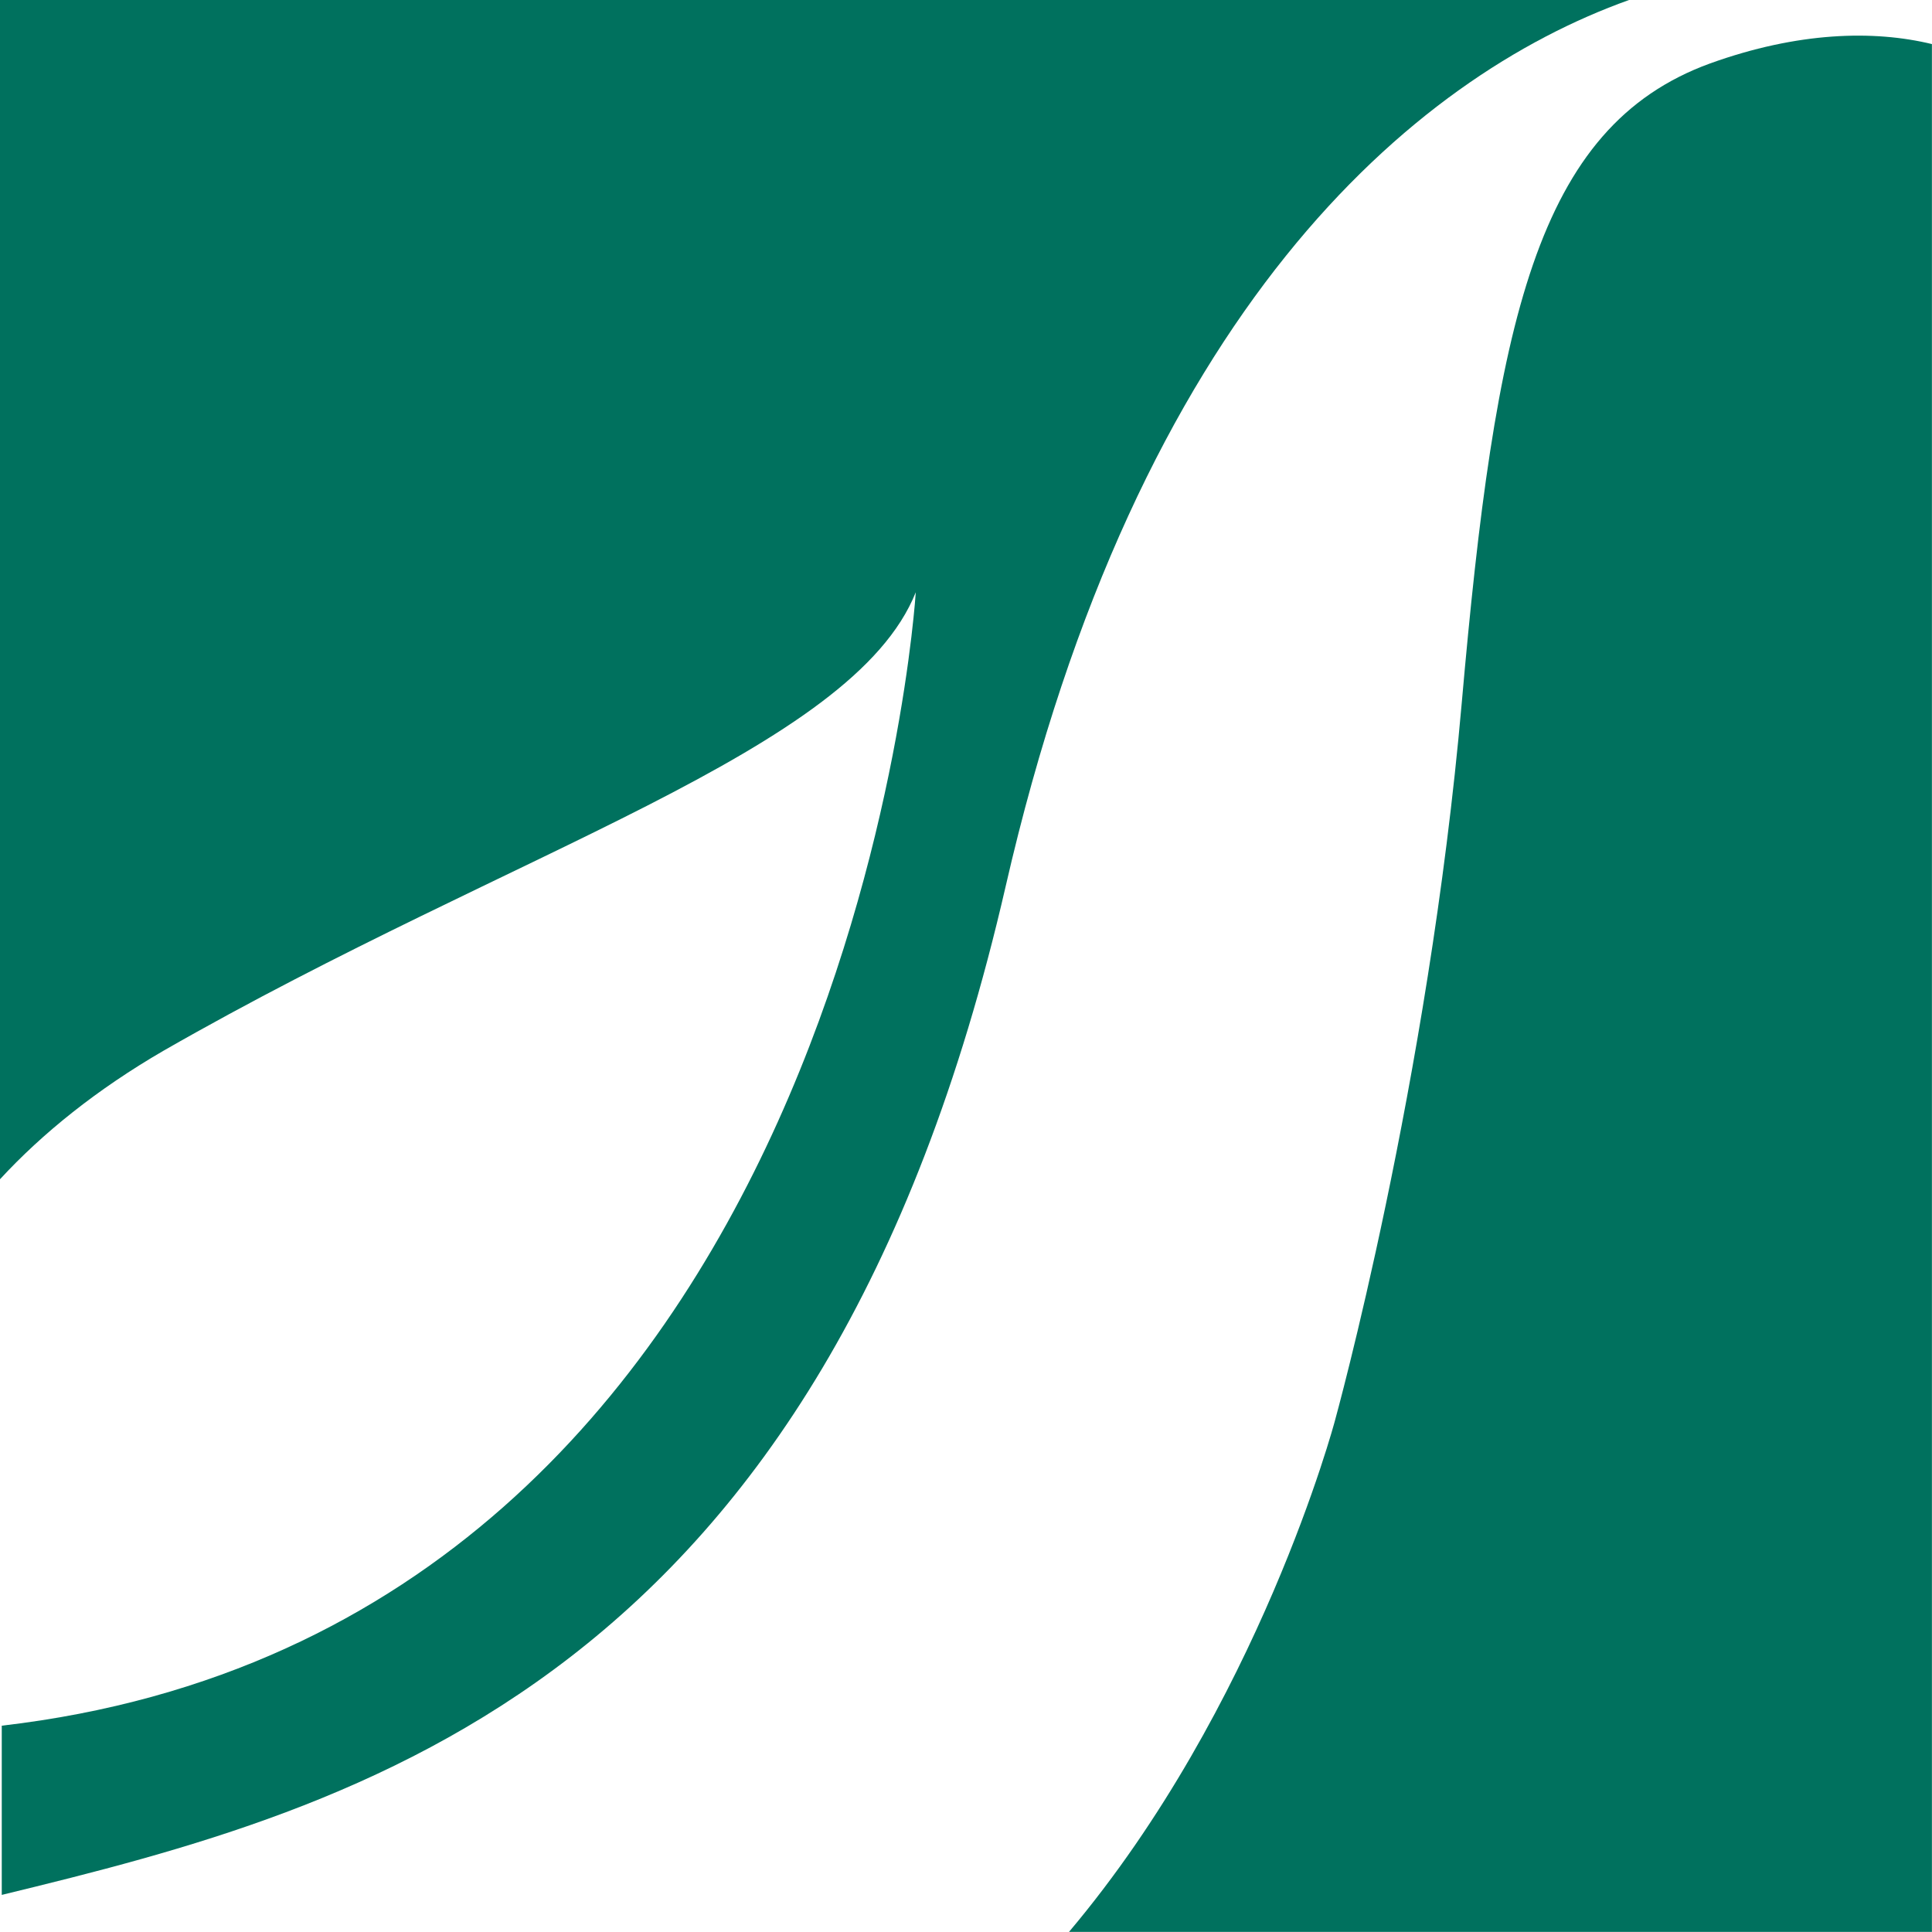
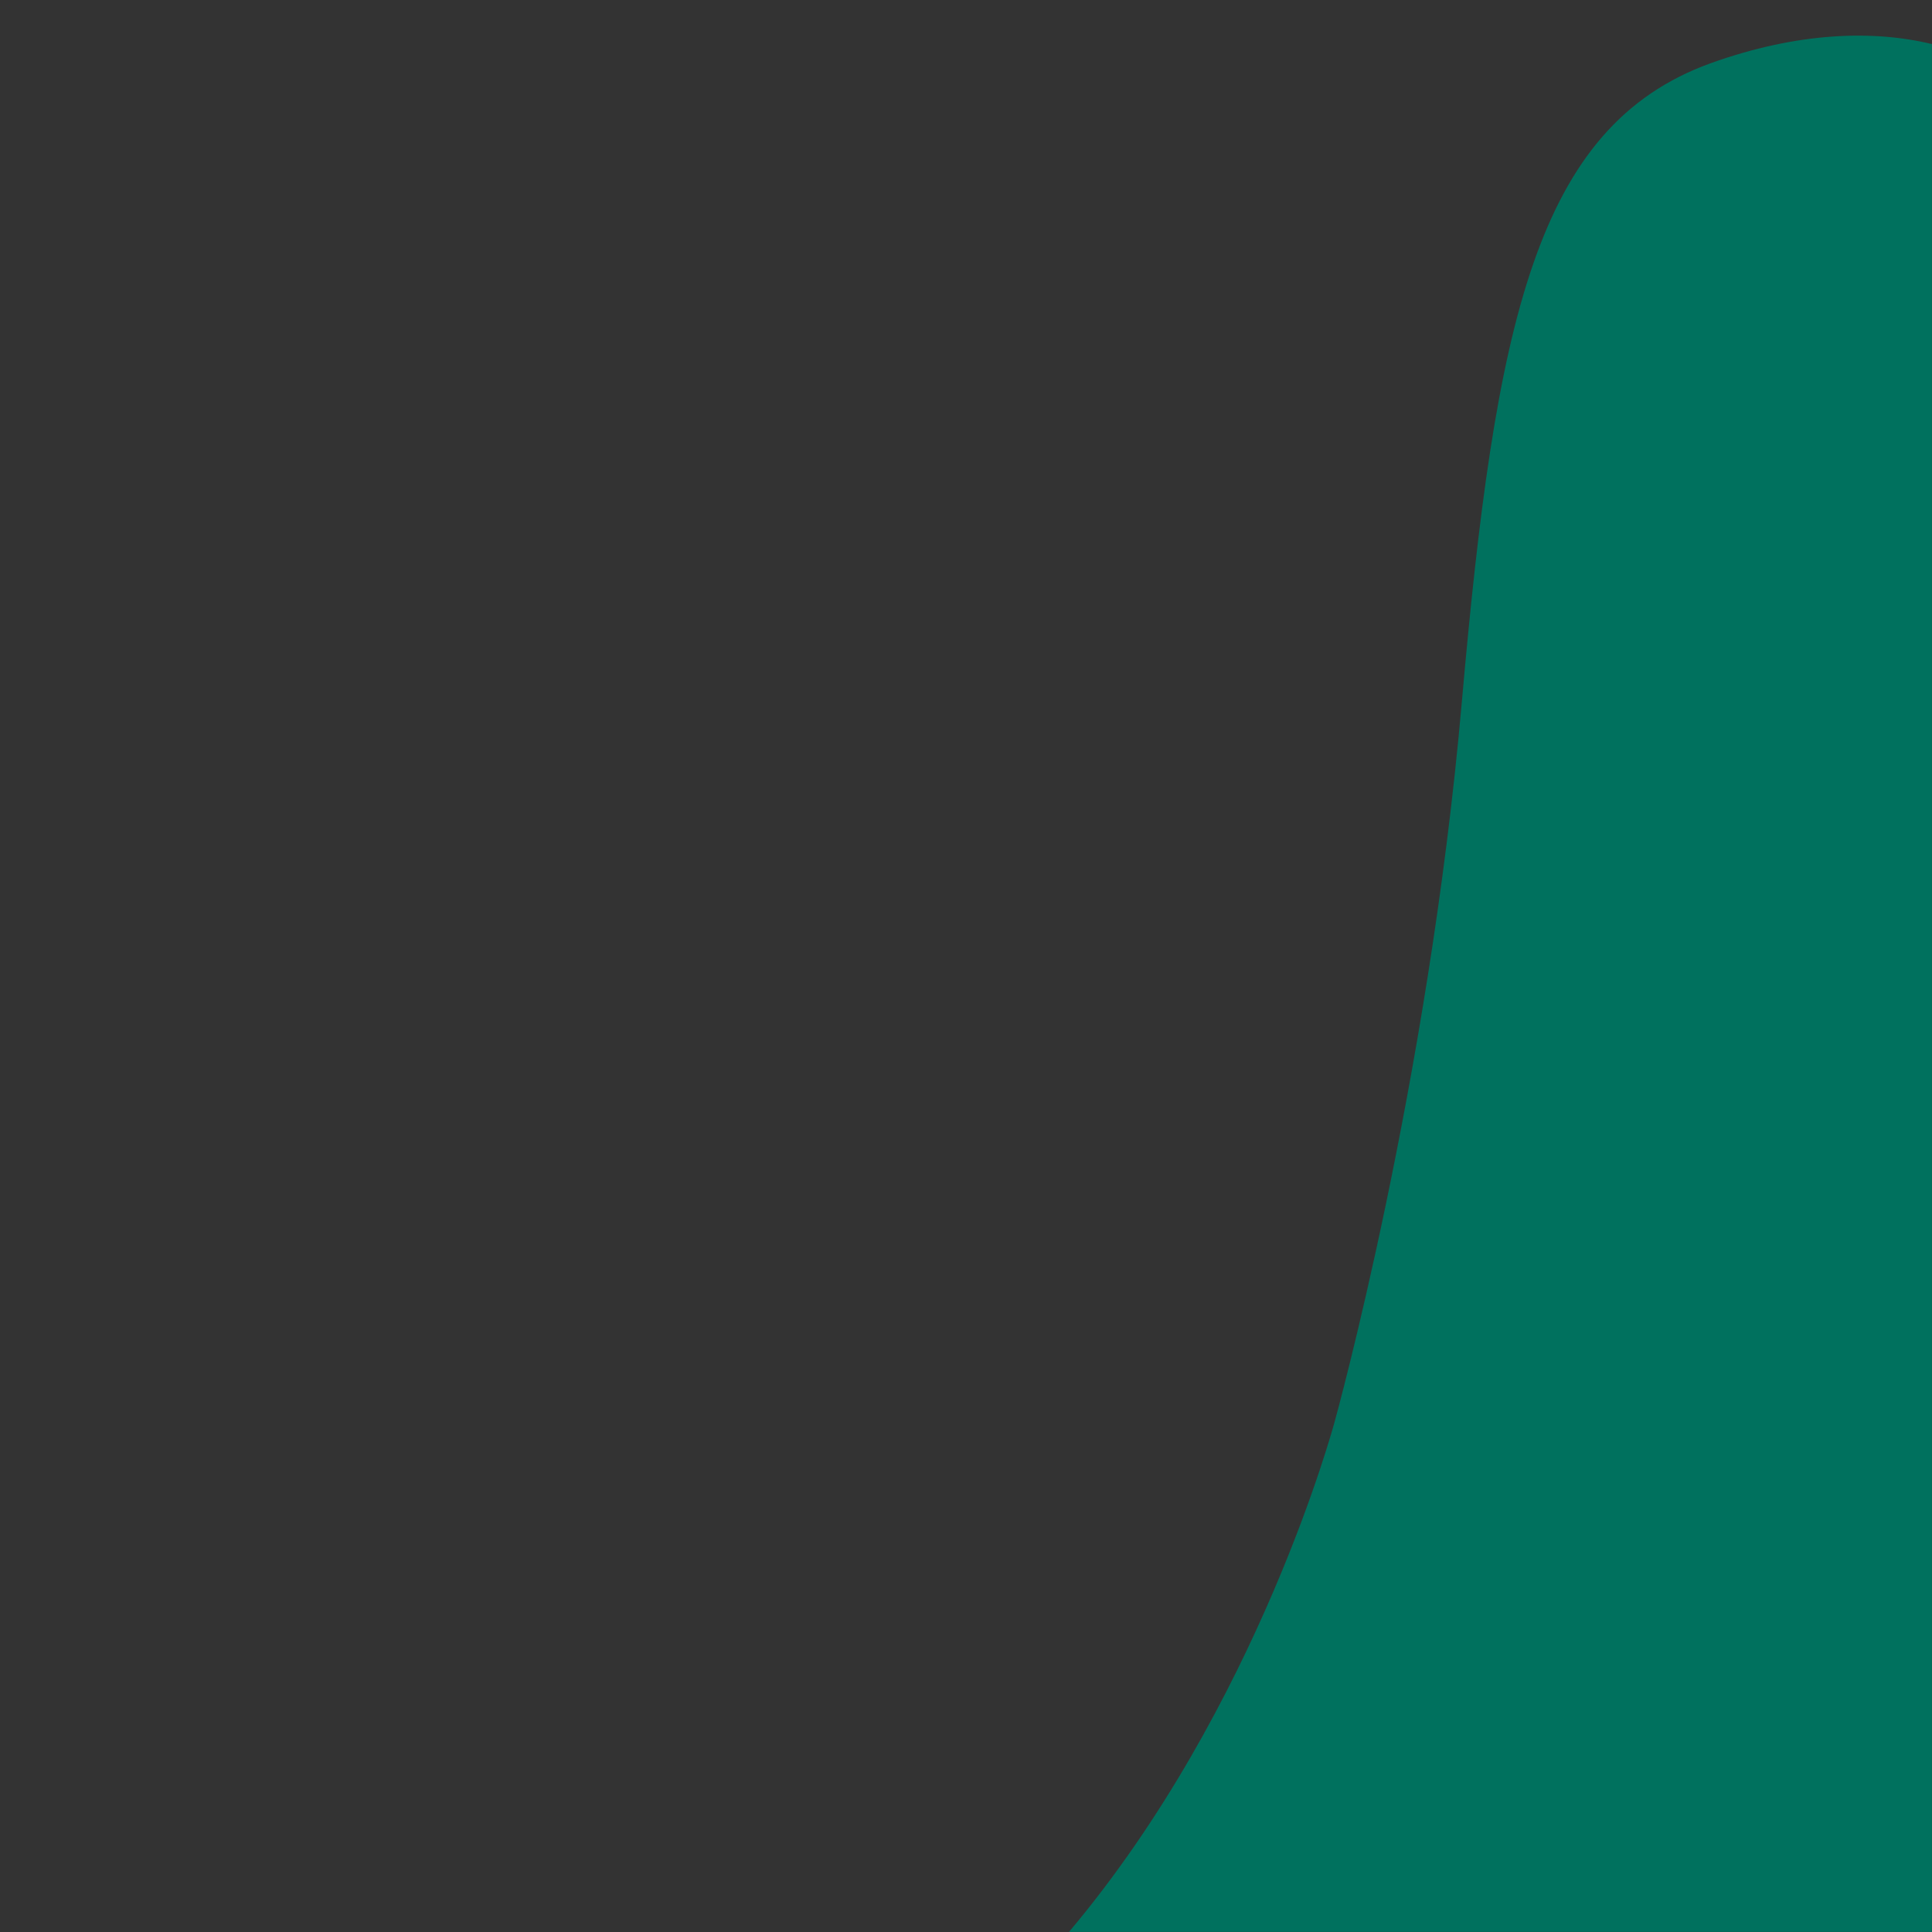
<svg xmlns="http://www.w3.org/2000/svg" version="1.1" width="1000" height="1000">
  <rect width="100%" height="100%" fill="#333333" stroke="none" />
  <g clip-path="url(#SvgjsClipPath1086)">
-     <rect width="1000" height="1000" fill="#ffffff" />
    <g transform="matrix(3.846,0,0,3.846,0,0)">
      <svg version="1.1" width="260px" height="260px">
        <svg width="260px" height="260px" viewBox="0 0 260 260" version="1.1">
          <title>Group</title>
          <g id="Style-Guide" stroke="none" stroke-width="1" fill="none" fill-rule="evenodd">
            <g id="Group" fill="#00715E">
              <path d="M230.137,8.54 C206.673,17.08 201.222,43.412 196.718,94.653 C192.215,145.894 179.654,191.204 179.654,191.204 C179.654,191.204 169.462,229.635 143.865,260 L260,260 L260,5.931 C252.179,4.033 241.987,4.27 230.137,8.54 Z" id="Path" />
-               <path d="M22.042,141.387 C69.207,114.343 114.713,101.058 123.245,79.708 C123.245,79.708 114.713,218.96 0.237,232.245 L0.237,255.018 C49.061,243.157 110.684,226.551 135.333,119.325 C153.108,41.752 190.082,10.438 219.234,0 L0,0 L0,158.704 C5.688,152.536 13.036,146.606 22.042,141.387 Z" id="Path" />
            </g>
          </g>
        </svg>
      </svg>
    </g>
  </g>
  <defs>
    <clipPath id="SvgjsClipPath1086">
      <rect width="1000" height="1000" x="0" y="0" rx="0" ry="0" />
    </clipPath>
  </defs>
</svg>